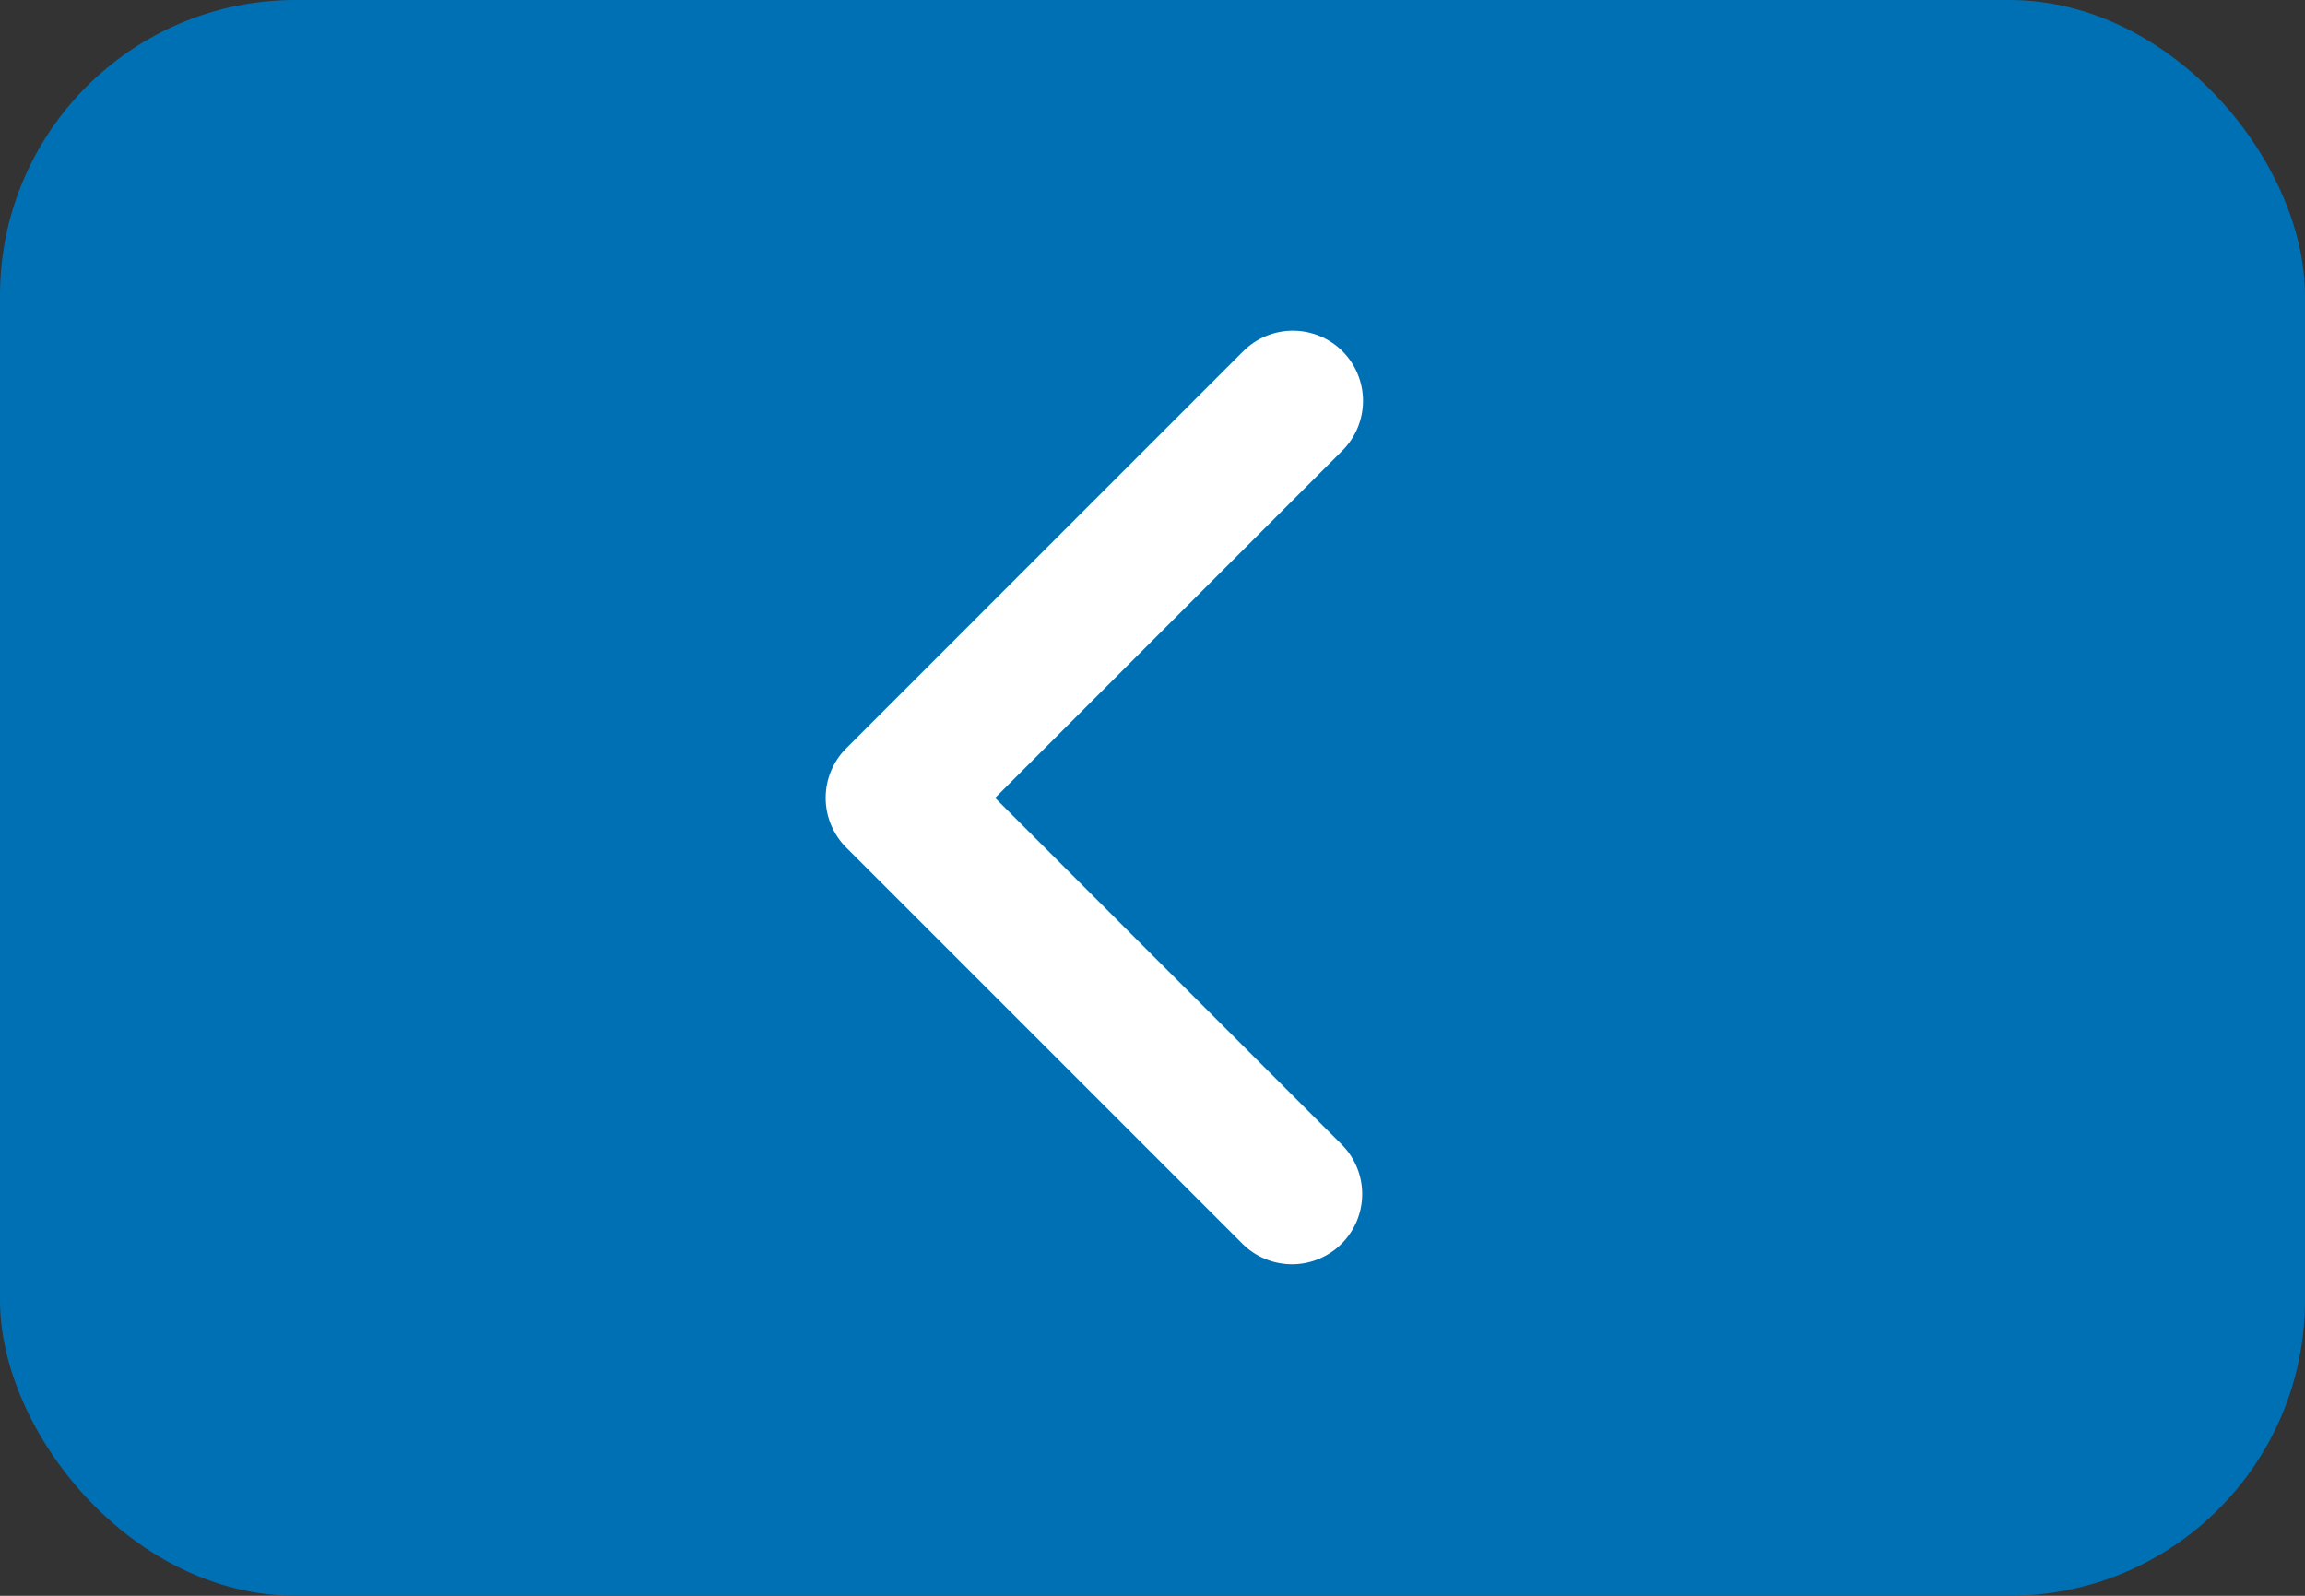
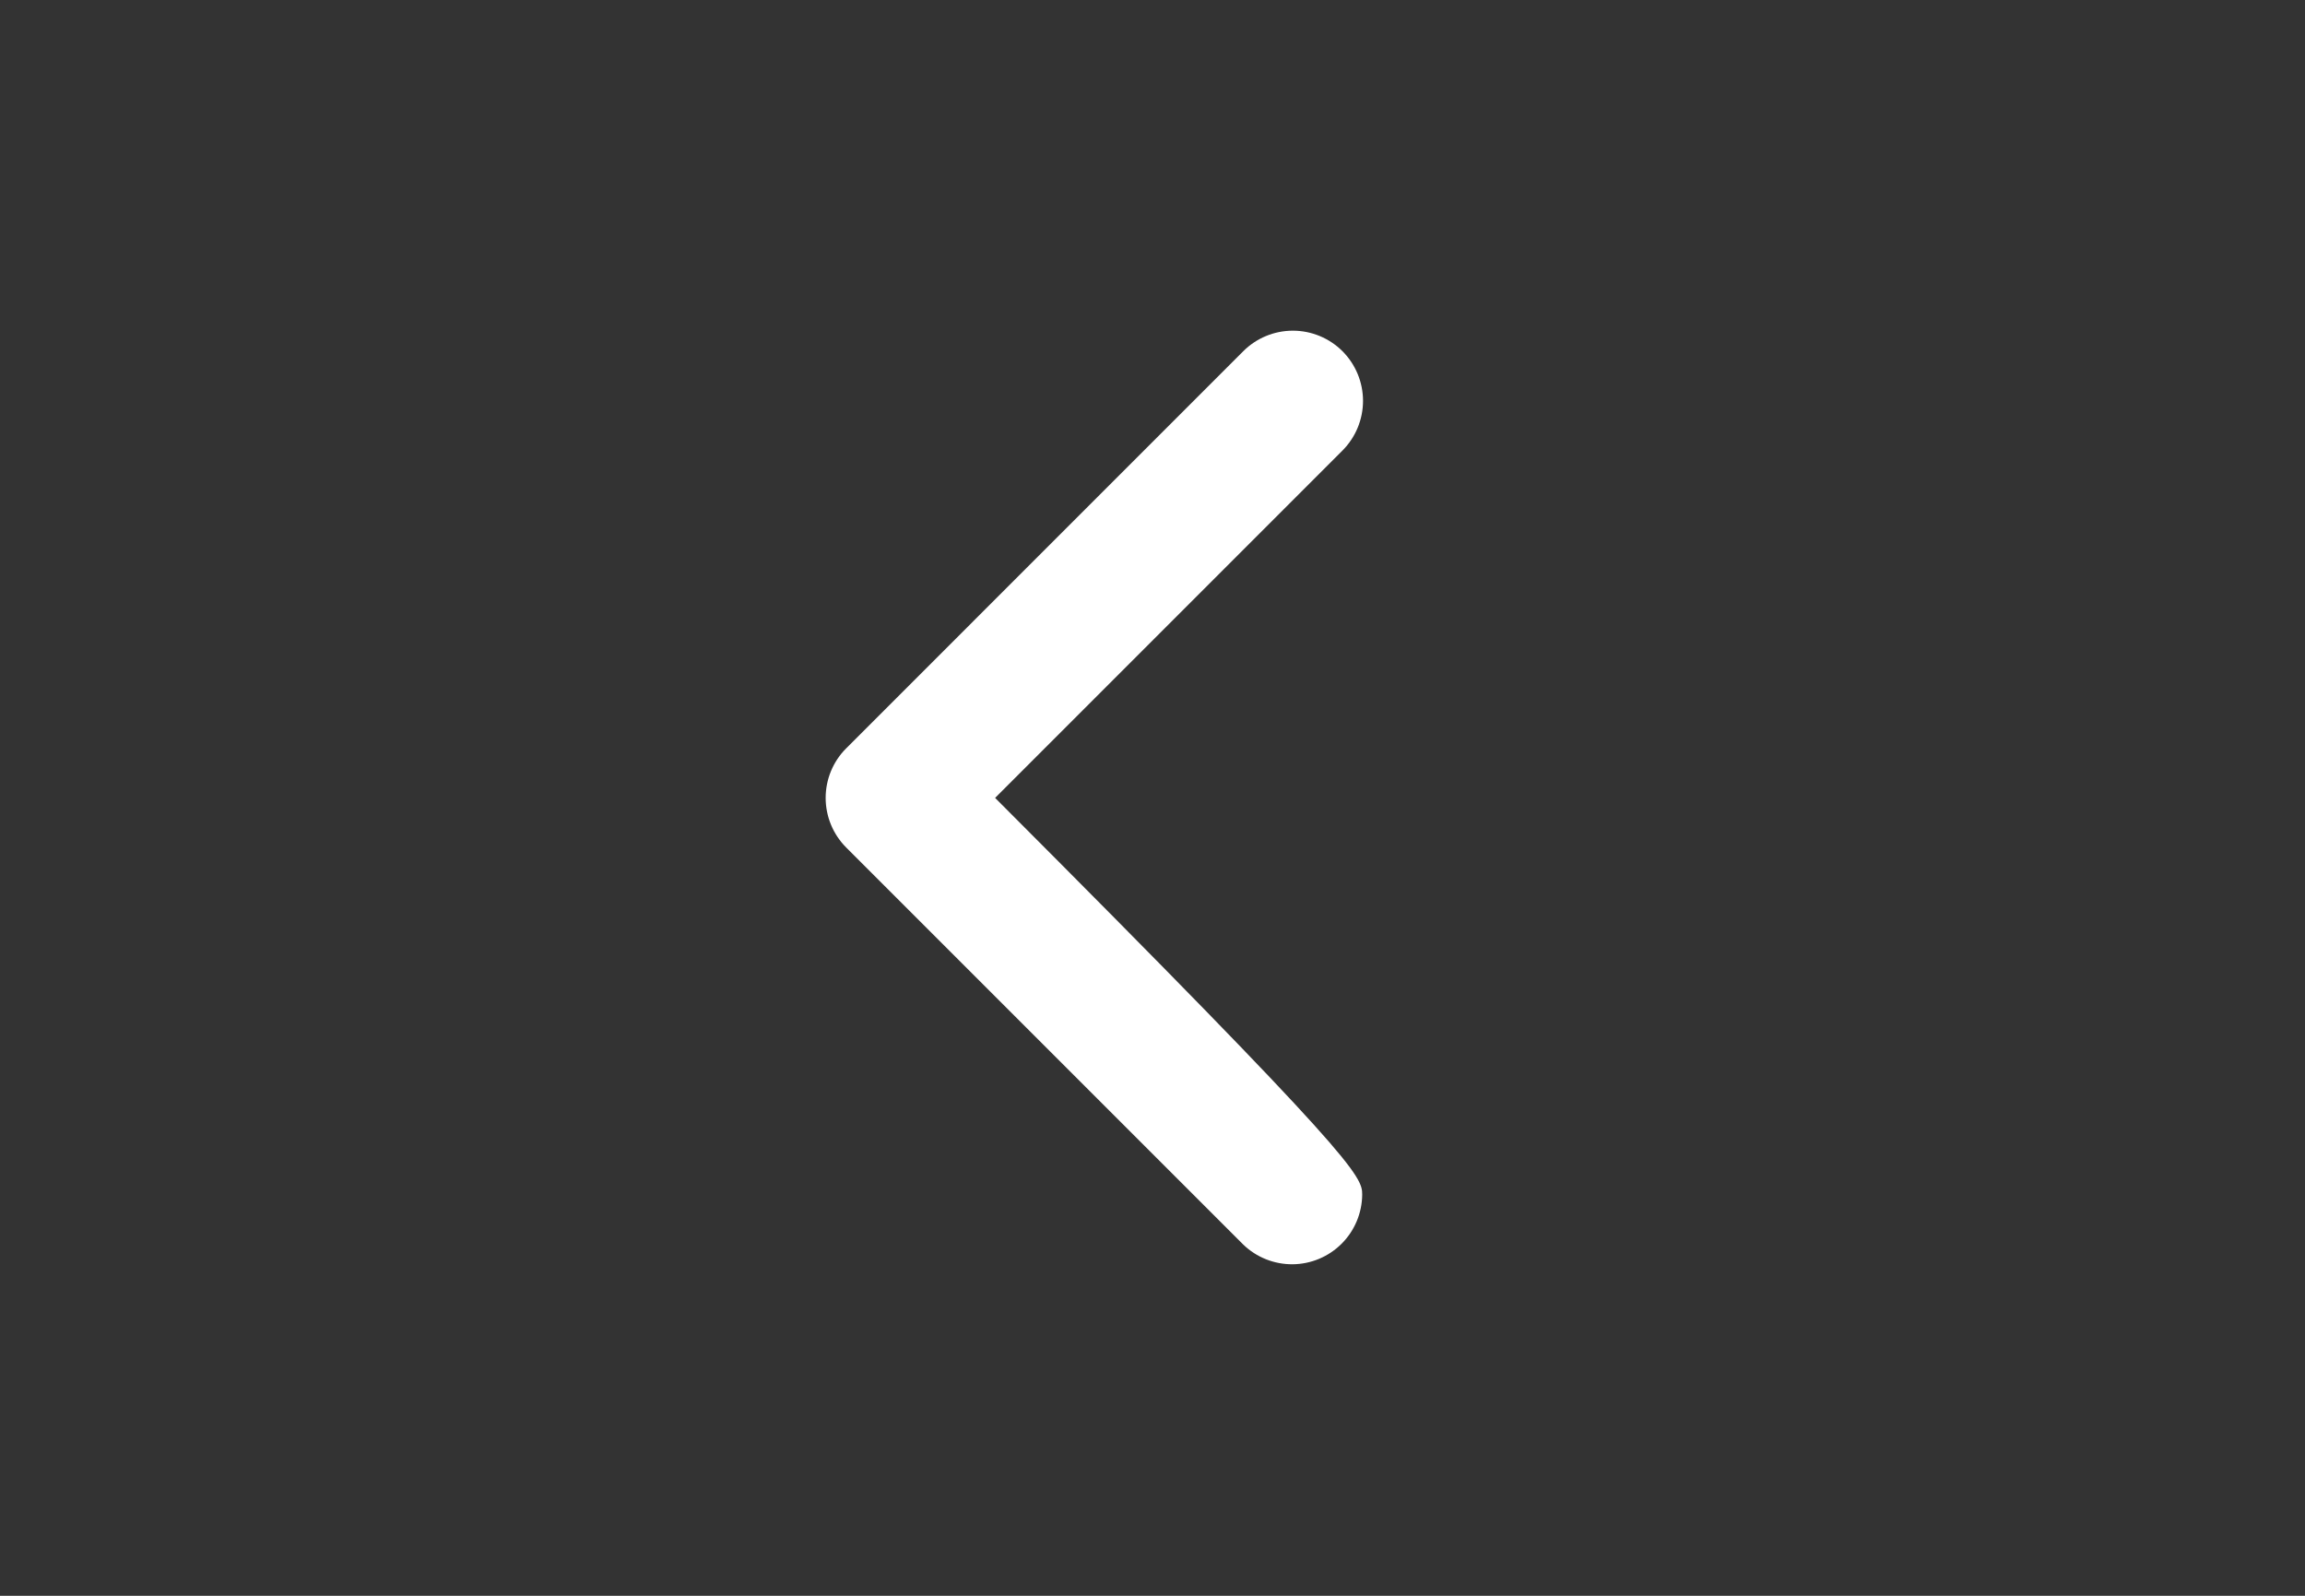
<svg xmlns="http://www.w3.org/2000/svg" width="39" height="27" viewBox="0 0 39 27" fill="none">
  <rect x="0" y="0" width="39" height="27" fill="#333333" stroke="none" />
-   <rect width="39" height="27" rx="5" fill="#0070B5" />
-   <path d="M22.715 5.943C22.937 6.166 23.062 6.468 23.062 6.782C23.062 7.097 22.937 7.399 22.715 7.622L16.837 13.5L22.715 19.378C22.931 19.602 23.051 19.902 23.048 20.214C23.045 20.525 22.92 20.823 22.7 21.043C22.48 21.263 22.182 21.388 21.871 21.391C21.559 21.393 21.259 21.274 21.035 21.057L14.318 14.34C14.095 14.117 13.97 13.815 13.97 13.5C13.97 13.185 14.095 12.883 14.318 12.661L21.035 5.943C21.258 5.72 21.56 5.595 21.875 5.595C22.19 5.595 22.492 5.72 22.715 5.943Z" fill="white" />
+   <path d="M22.715 5.943C22.937 6.166 23.062 6.468 23.062 6.782C23.062 7.097 22.937 7.399 22.715 7.622L16.837 13.5C22.931 19.602 23.051 19.902 23.048 20.214C23.045 20.525 22.92 20.823 22.7 21.043C22.48 21.263 22.182 21.388 21.871 21.391C21.559 21.393 21.259 21.274 21.035 21.057L14.318 14.34C14.095 14.117 13.97 13.815 13.97 13.5C13.97 13.185 14.095 12.883 14.318 12.661L21.035 5.943C21.258 5.72 21.56 5.595 21.875 5.595C22.19 5.595 22.492 5.72 22.715 5.943Z" fill="white" />
</svg>